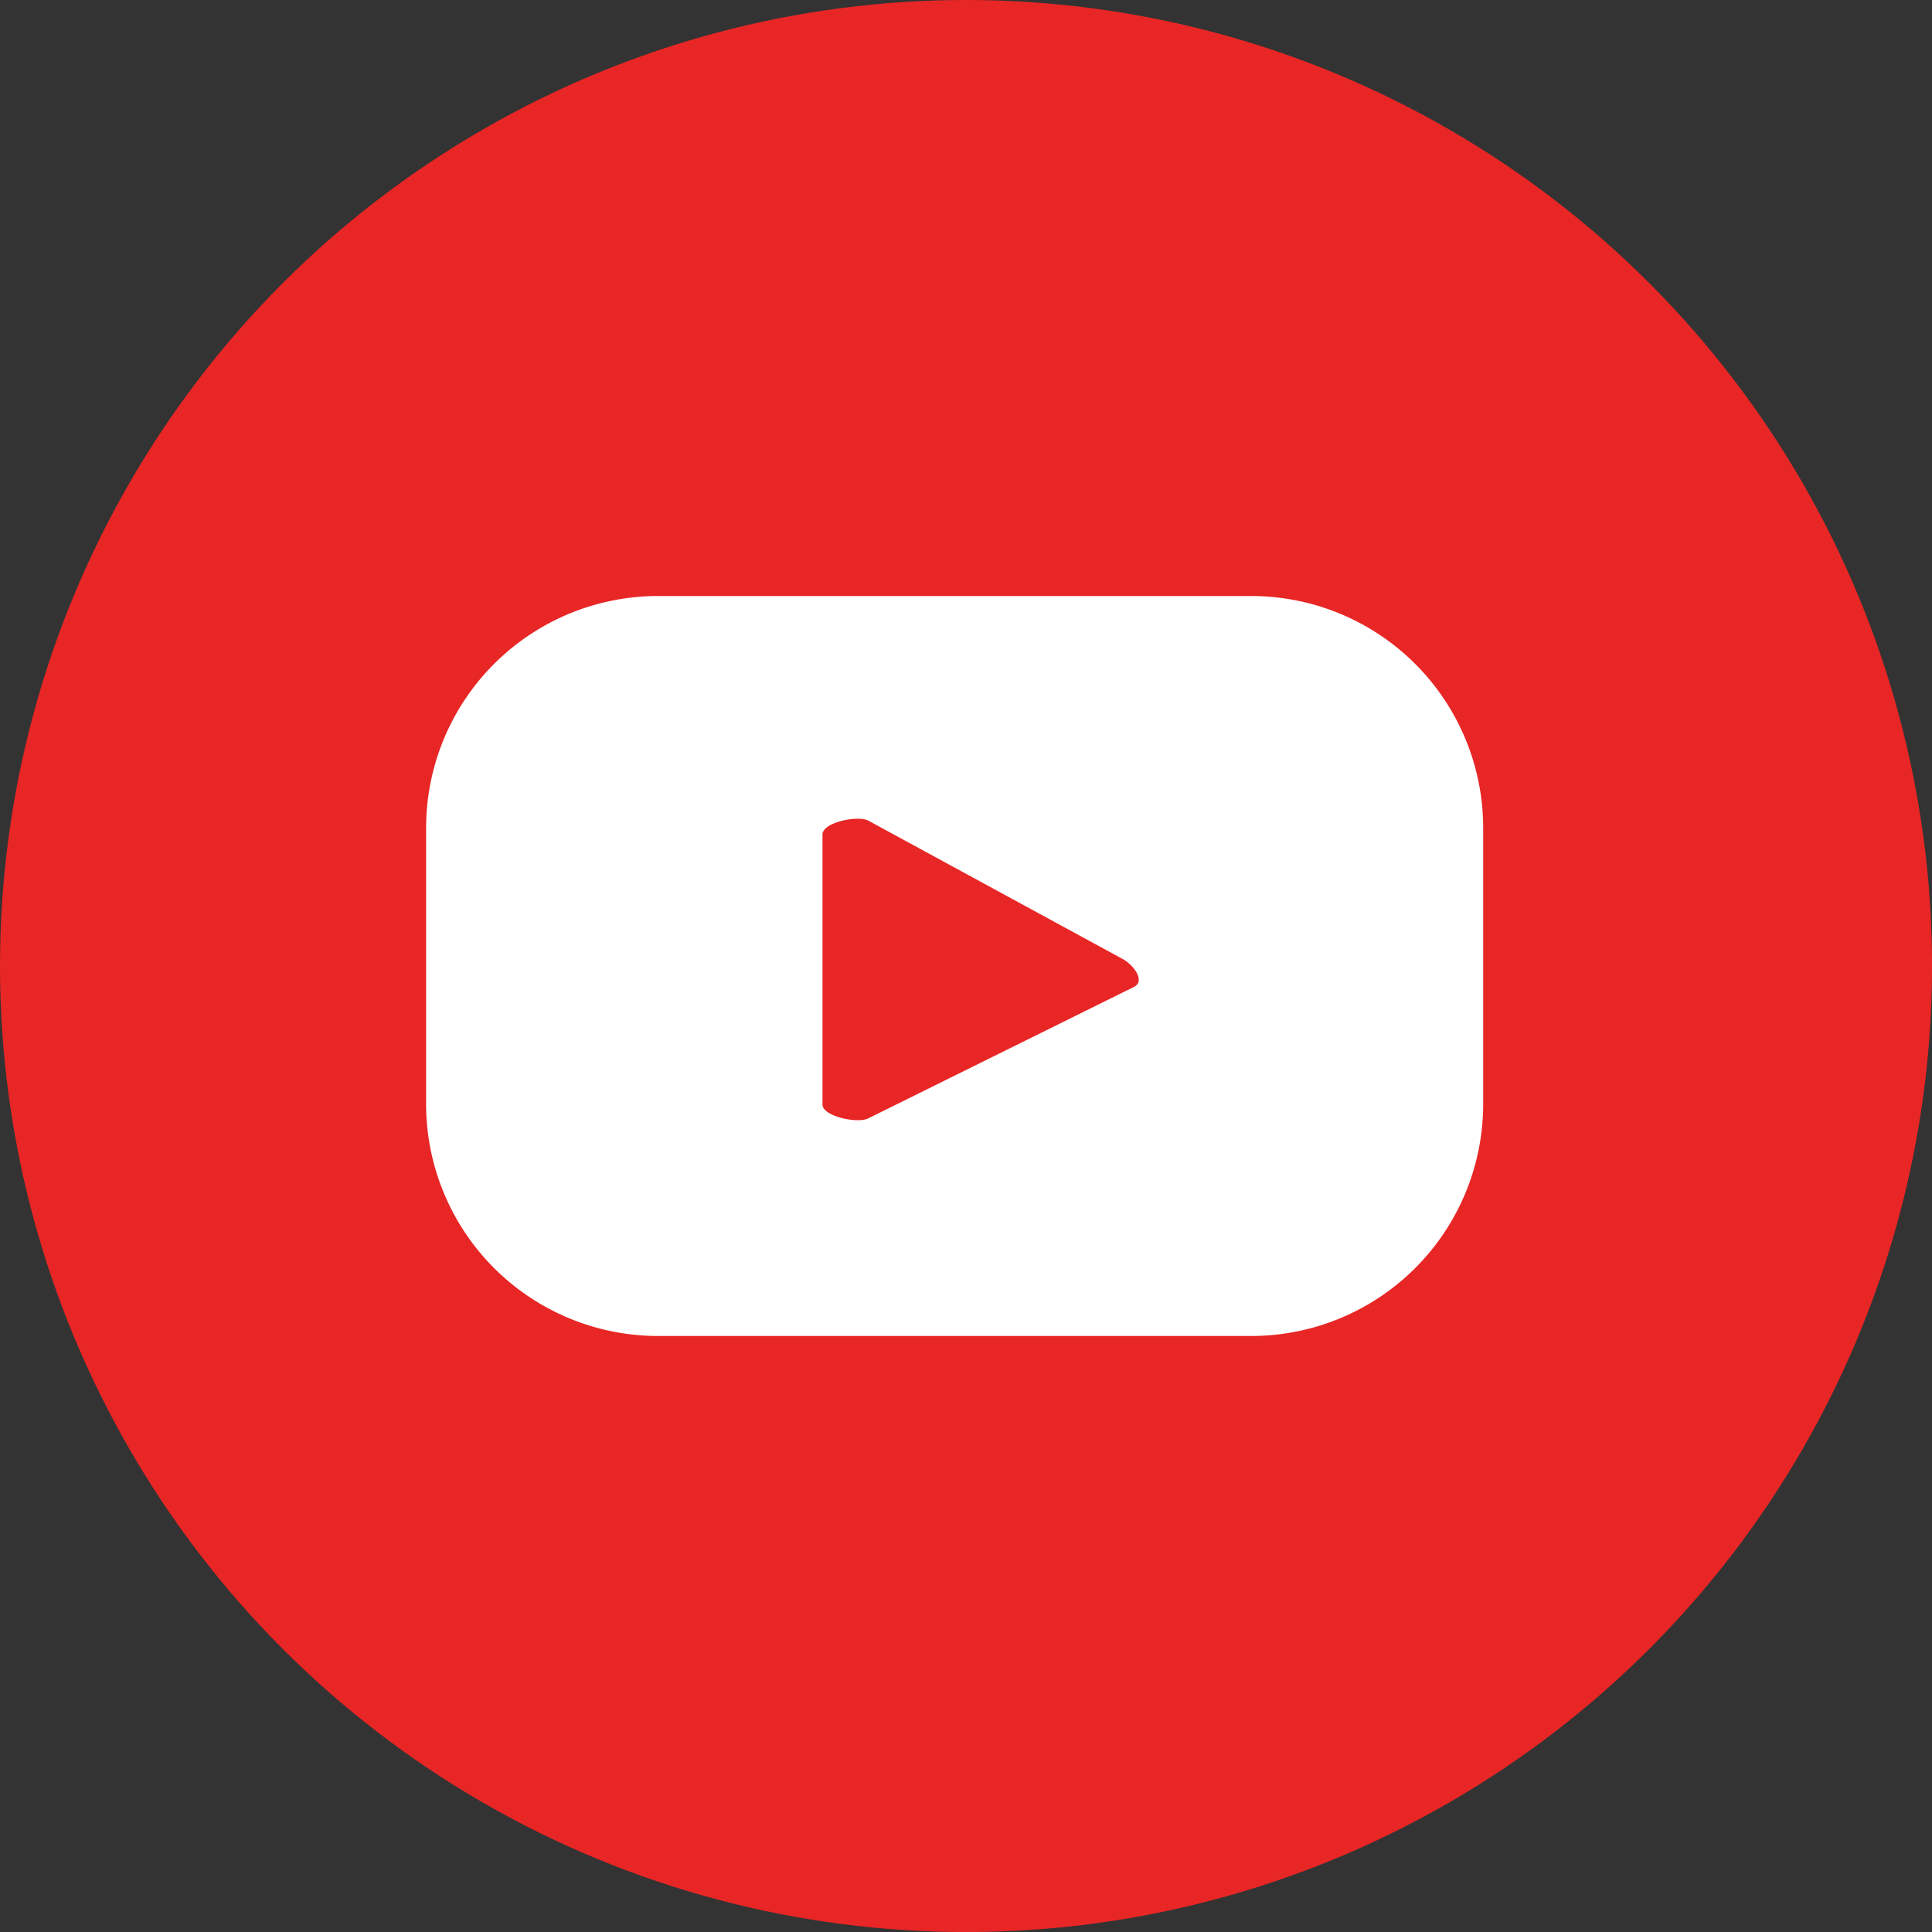
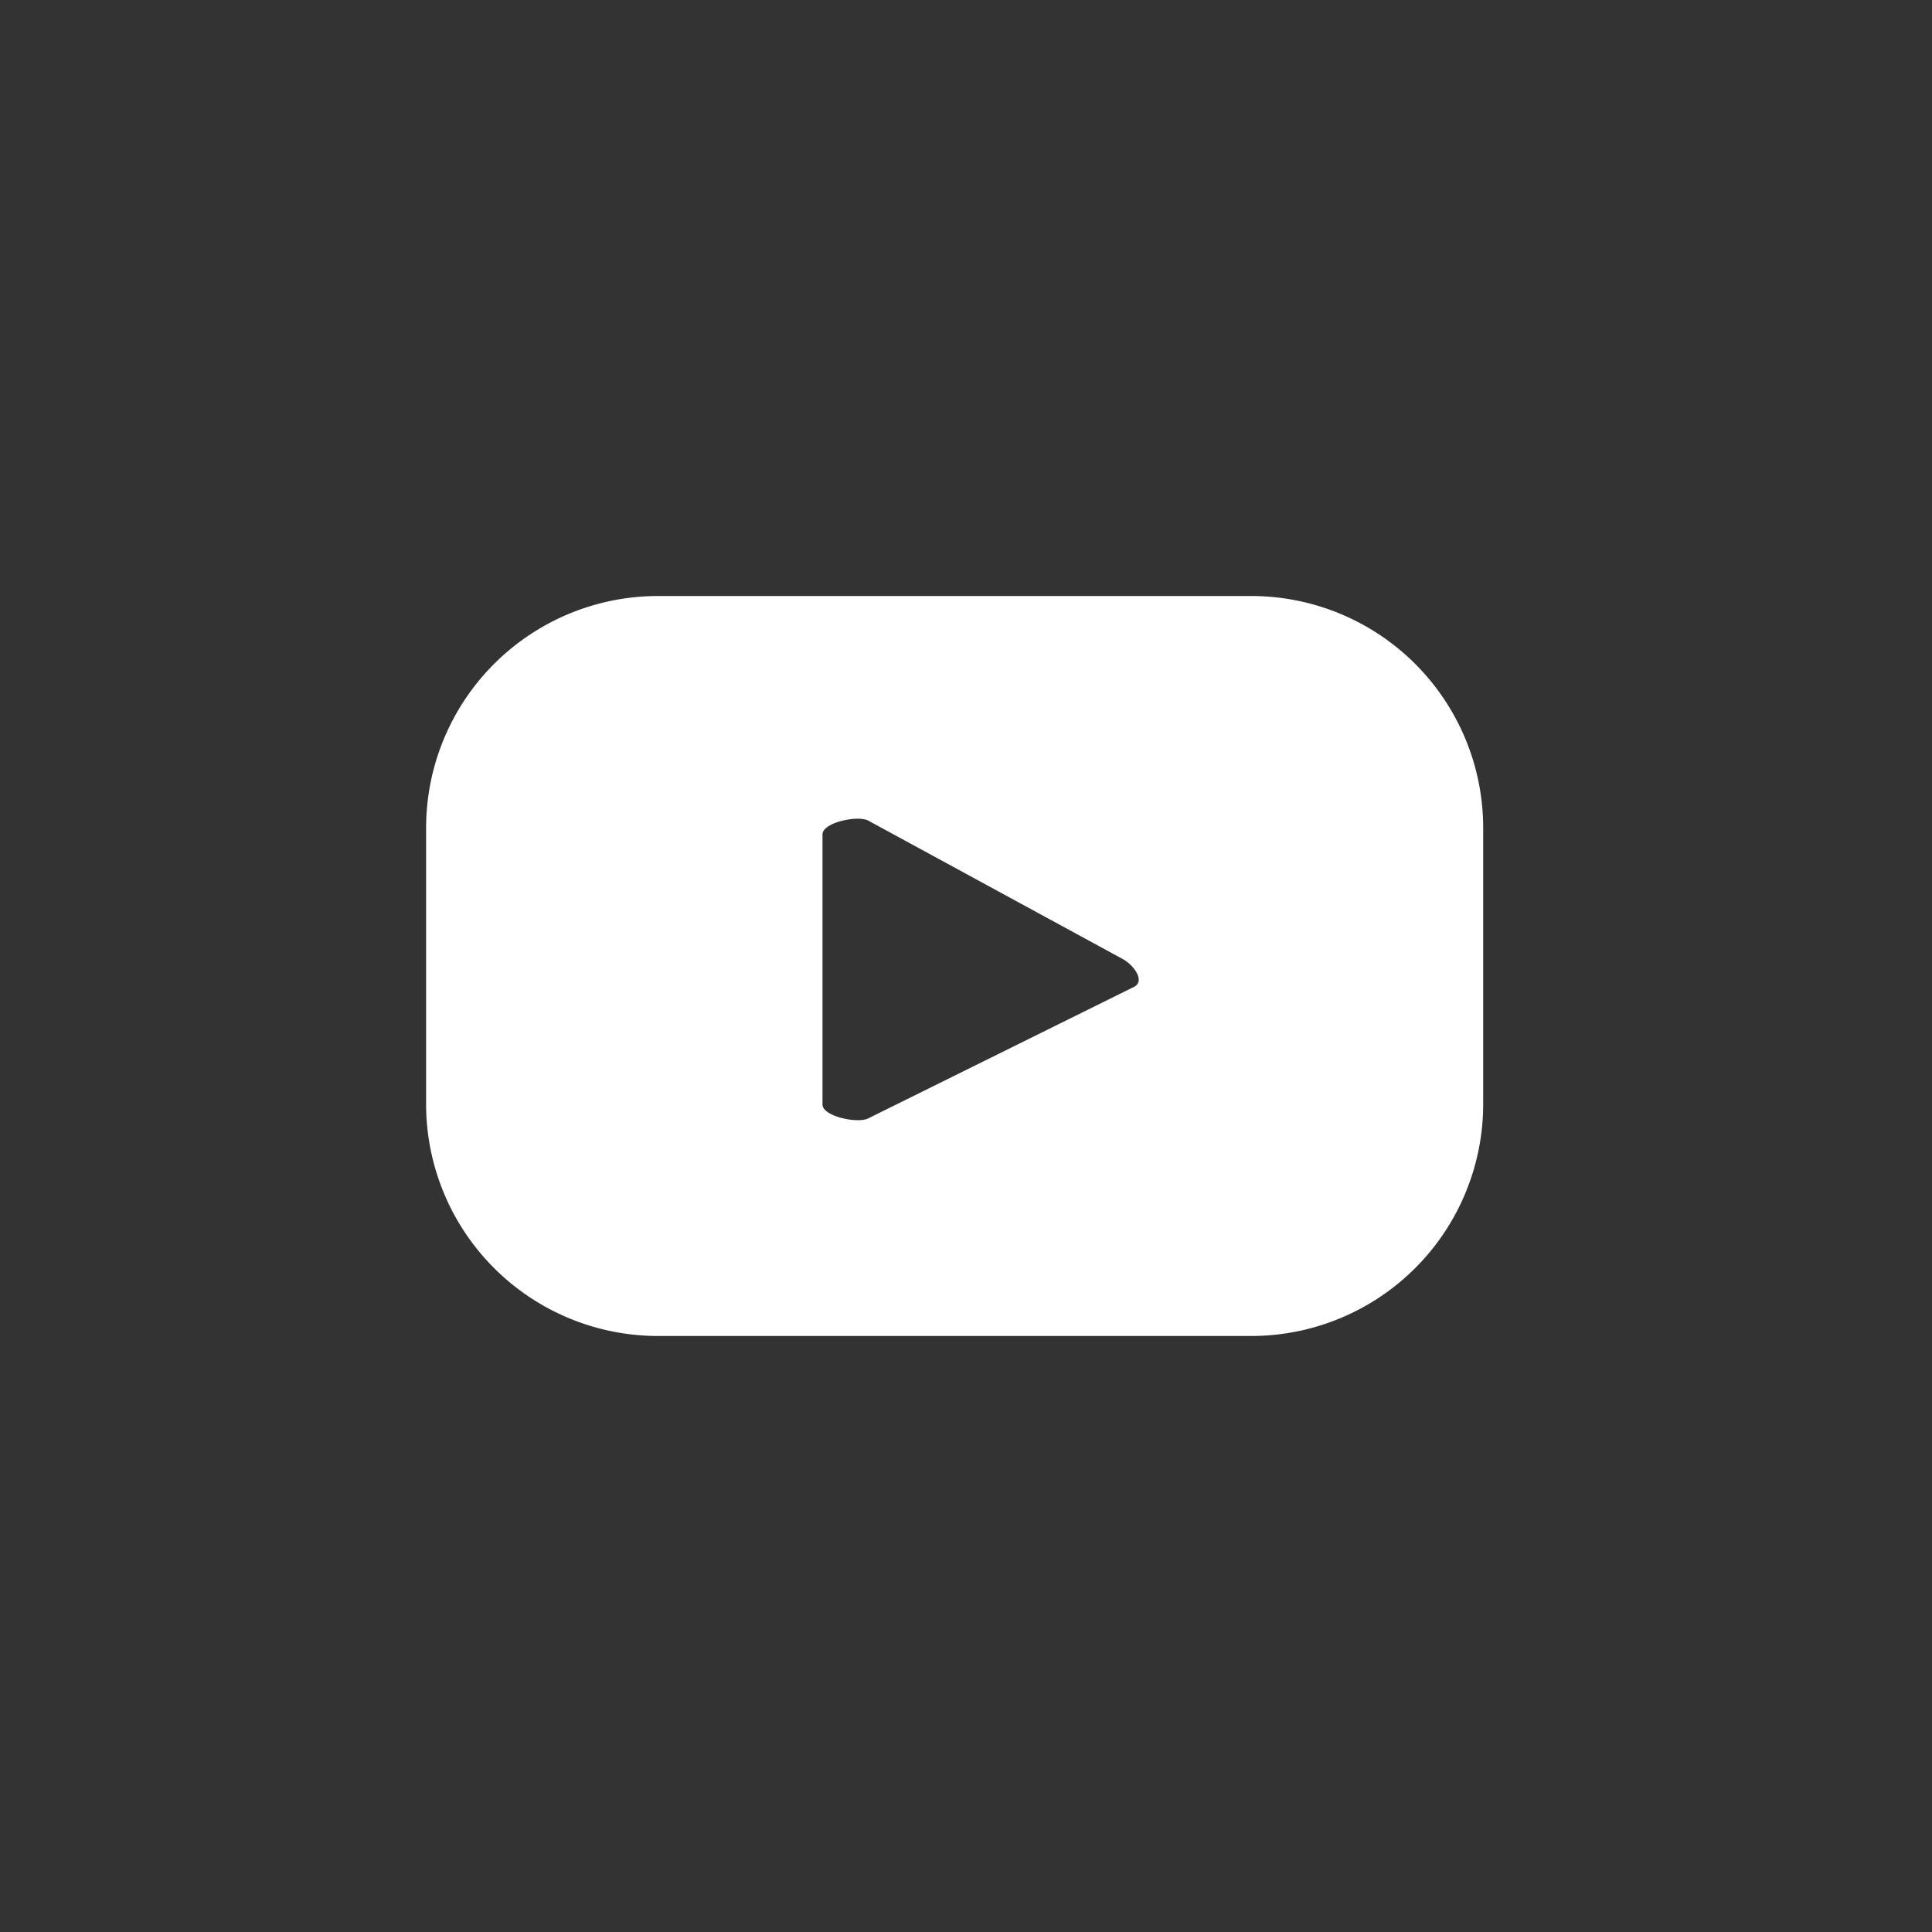
<svg xmlns="http://www.w3.org/2000/svg" width="36.921" height="36.921" viewBox="0 0 36.921 36.921">
  <rect x="0" y="0" width="36.921" height="36.921" fill="#333333" stroke="none" />
  <g id="youtube" transform="translate(-1846.795 -1738)">
-     <circle id="Ellipse_9" data-name="Ellipse 9" cx="18.461" cy="18.461" r="18.461" transform="translate(1846.795 1738)" fill="#e82625" />
    <path id="Path_26" data-name="Path 26" d="M1875.139,1753.823a4.433,4.433,0,0,0-4.433-4.433h-11.335a4.433,4.433,0,0,0-4.433,4.433v5.275a4.433,4.433,0,0,0,4.433,4.433h11.335a4.433,4.433,0,0,0,4.433-4.433Zm-6.666,3.033-5.083,2.515c-.2.107-.877-.037-.877-.263v-5.162c0-.23.683-.374.882-.26l4.866,2.647C1868.465,1756.449,1868.679,1756.744,1868.473,1756.856Z" fill="#fff" />
  </g>
</svg>